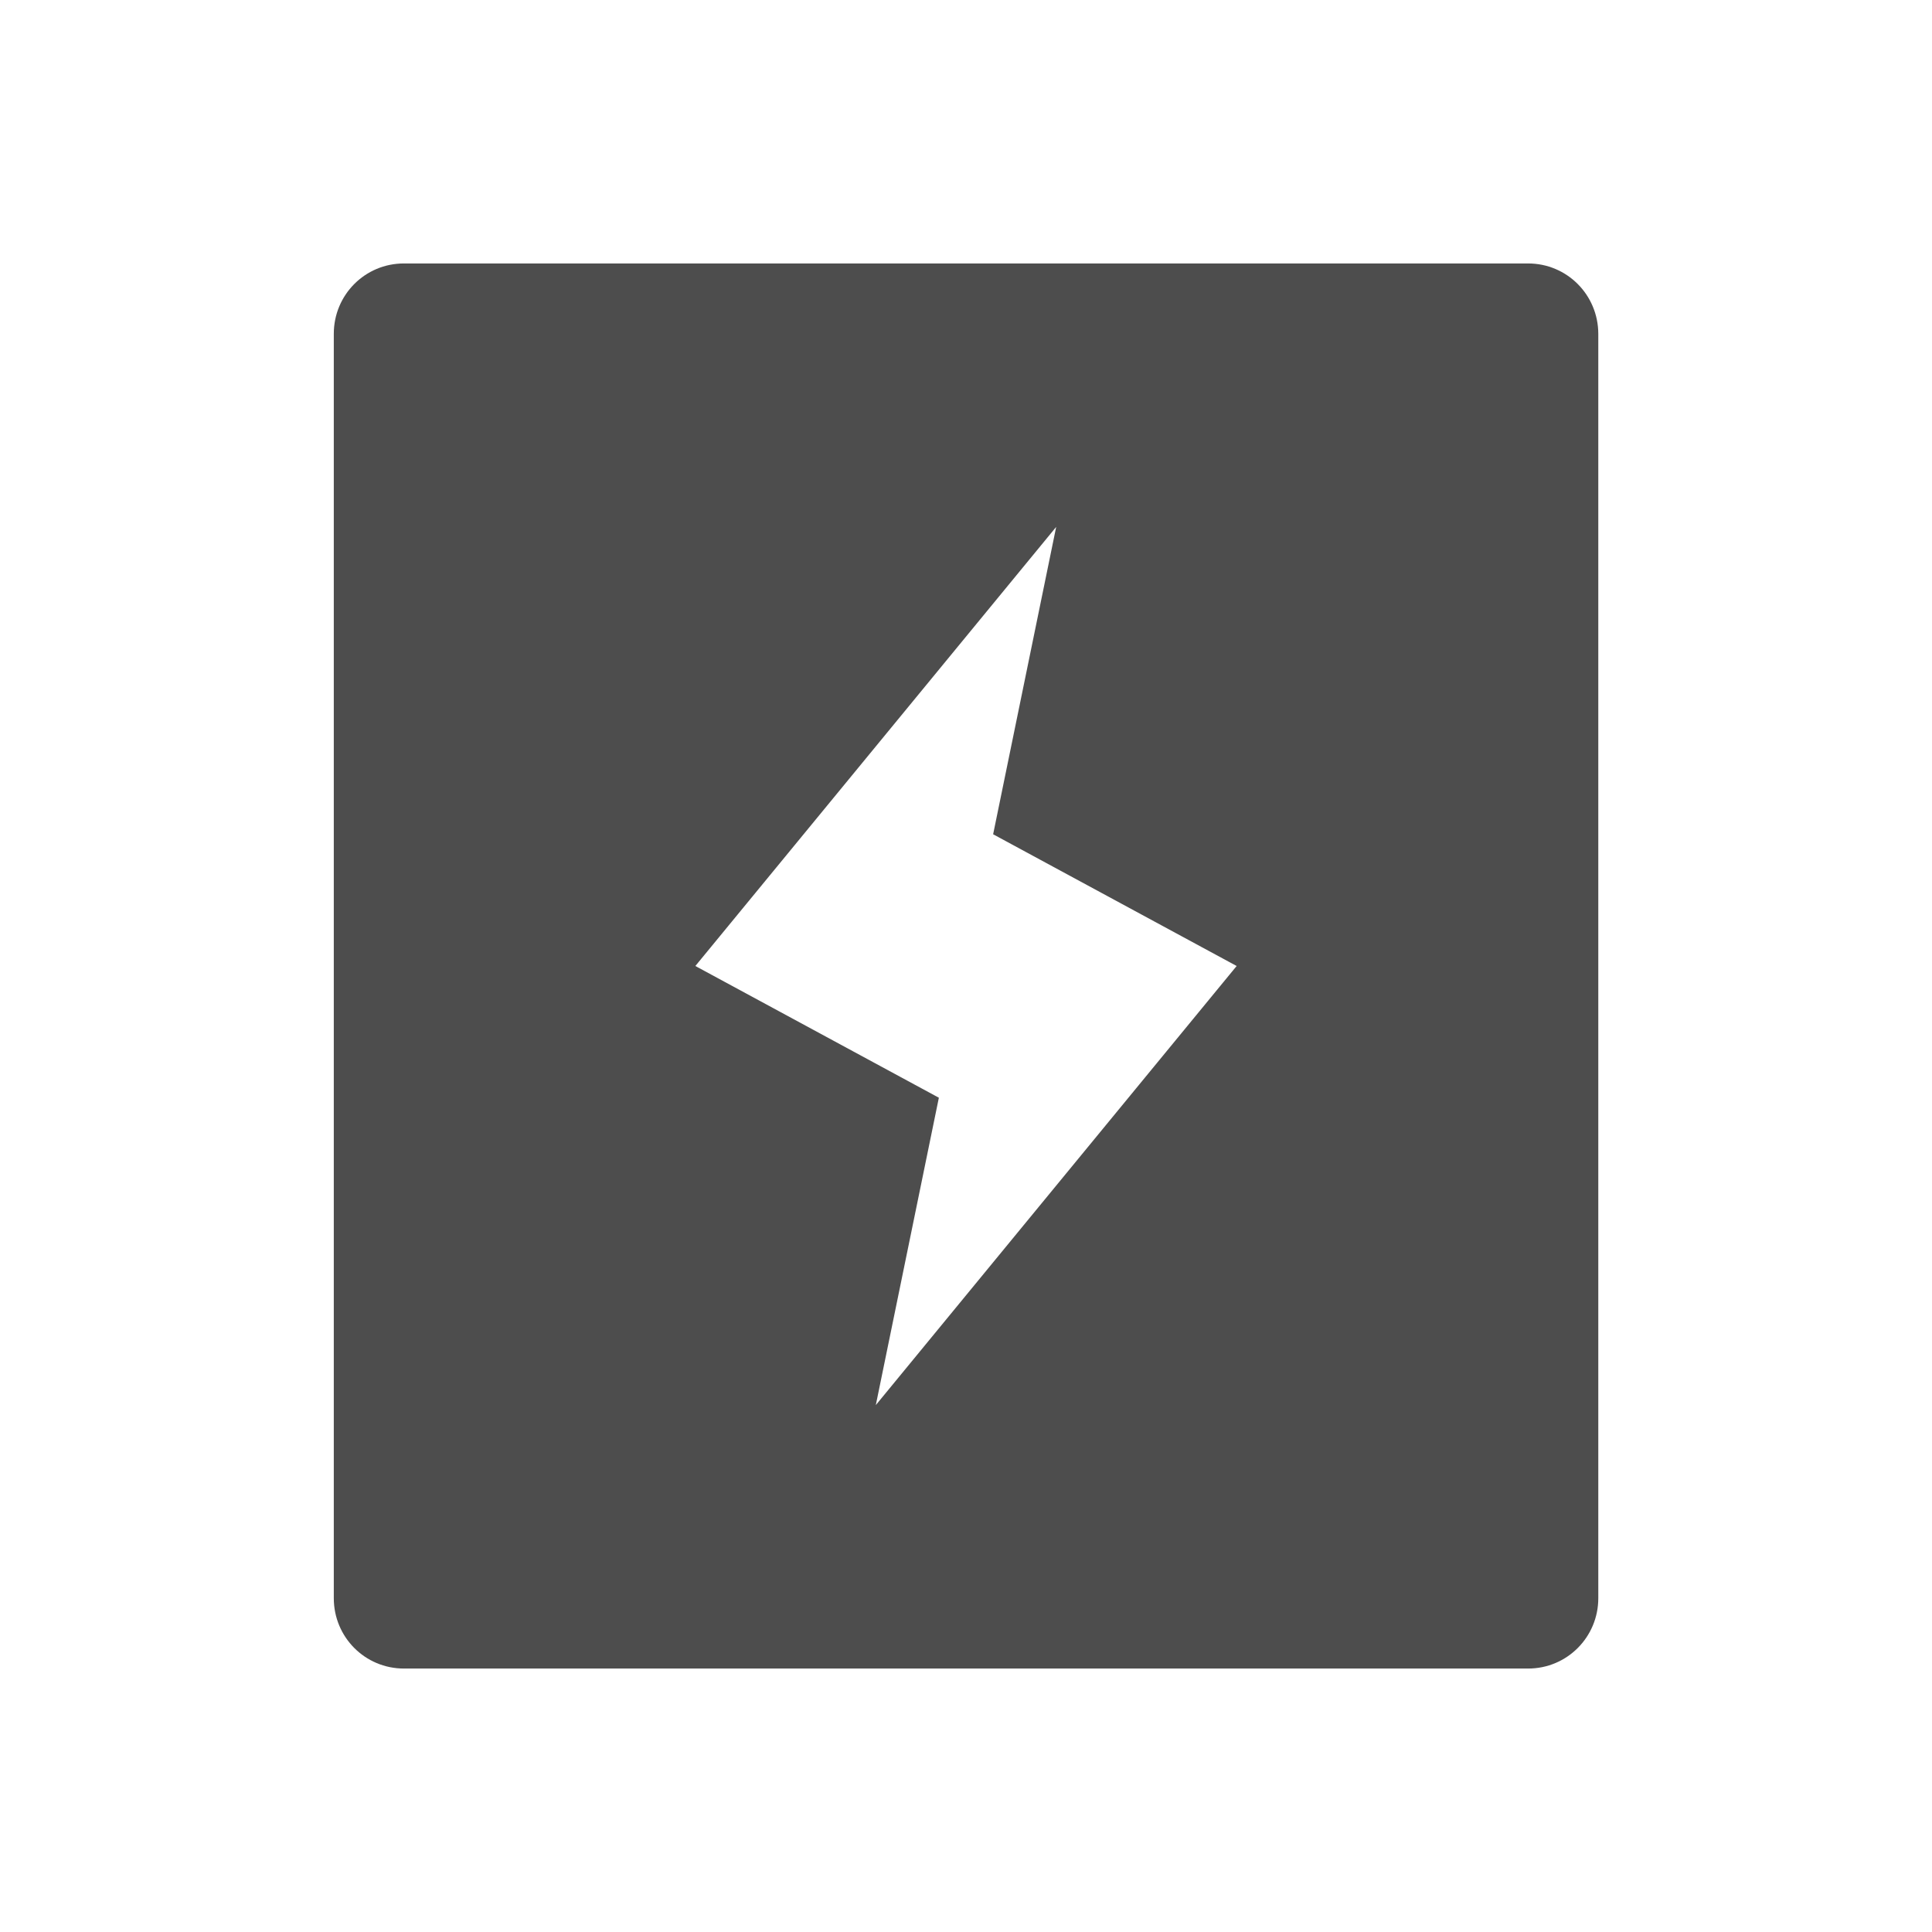
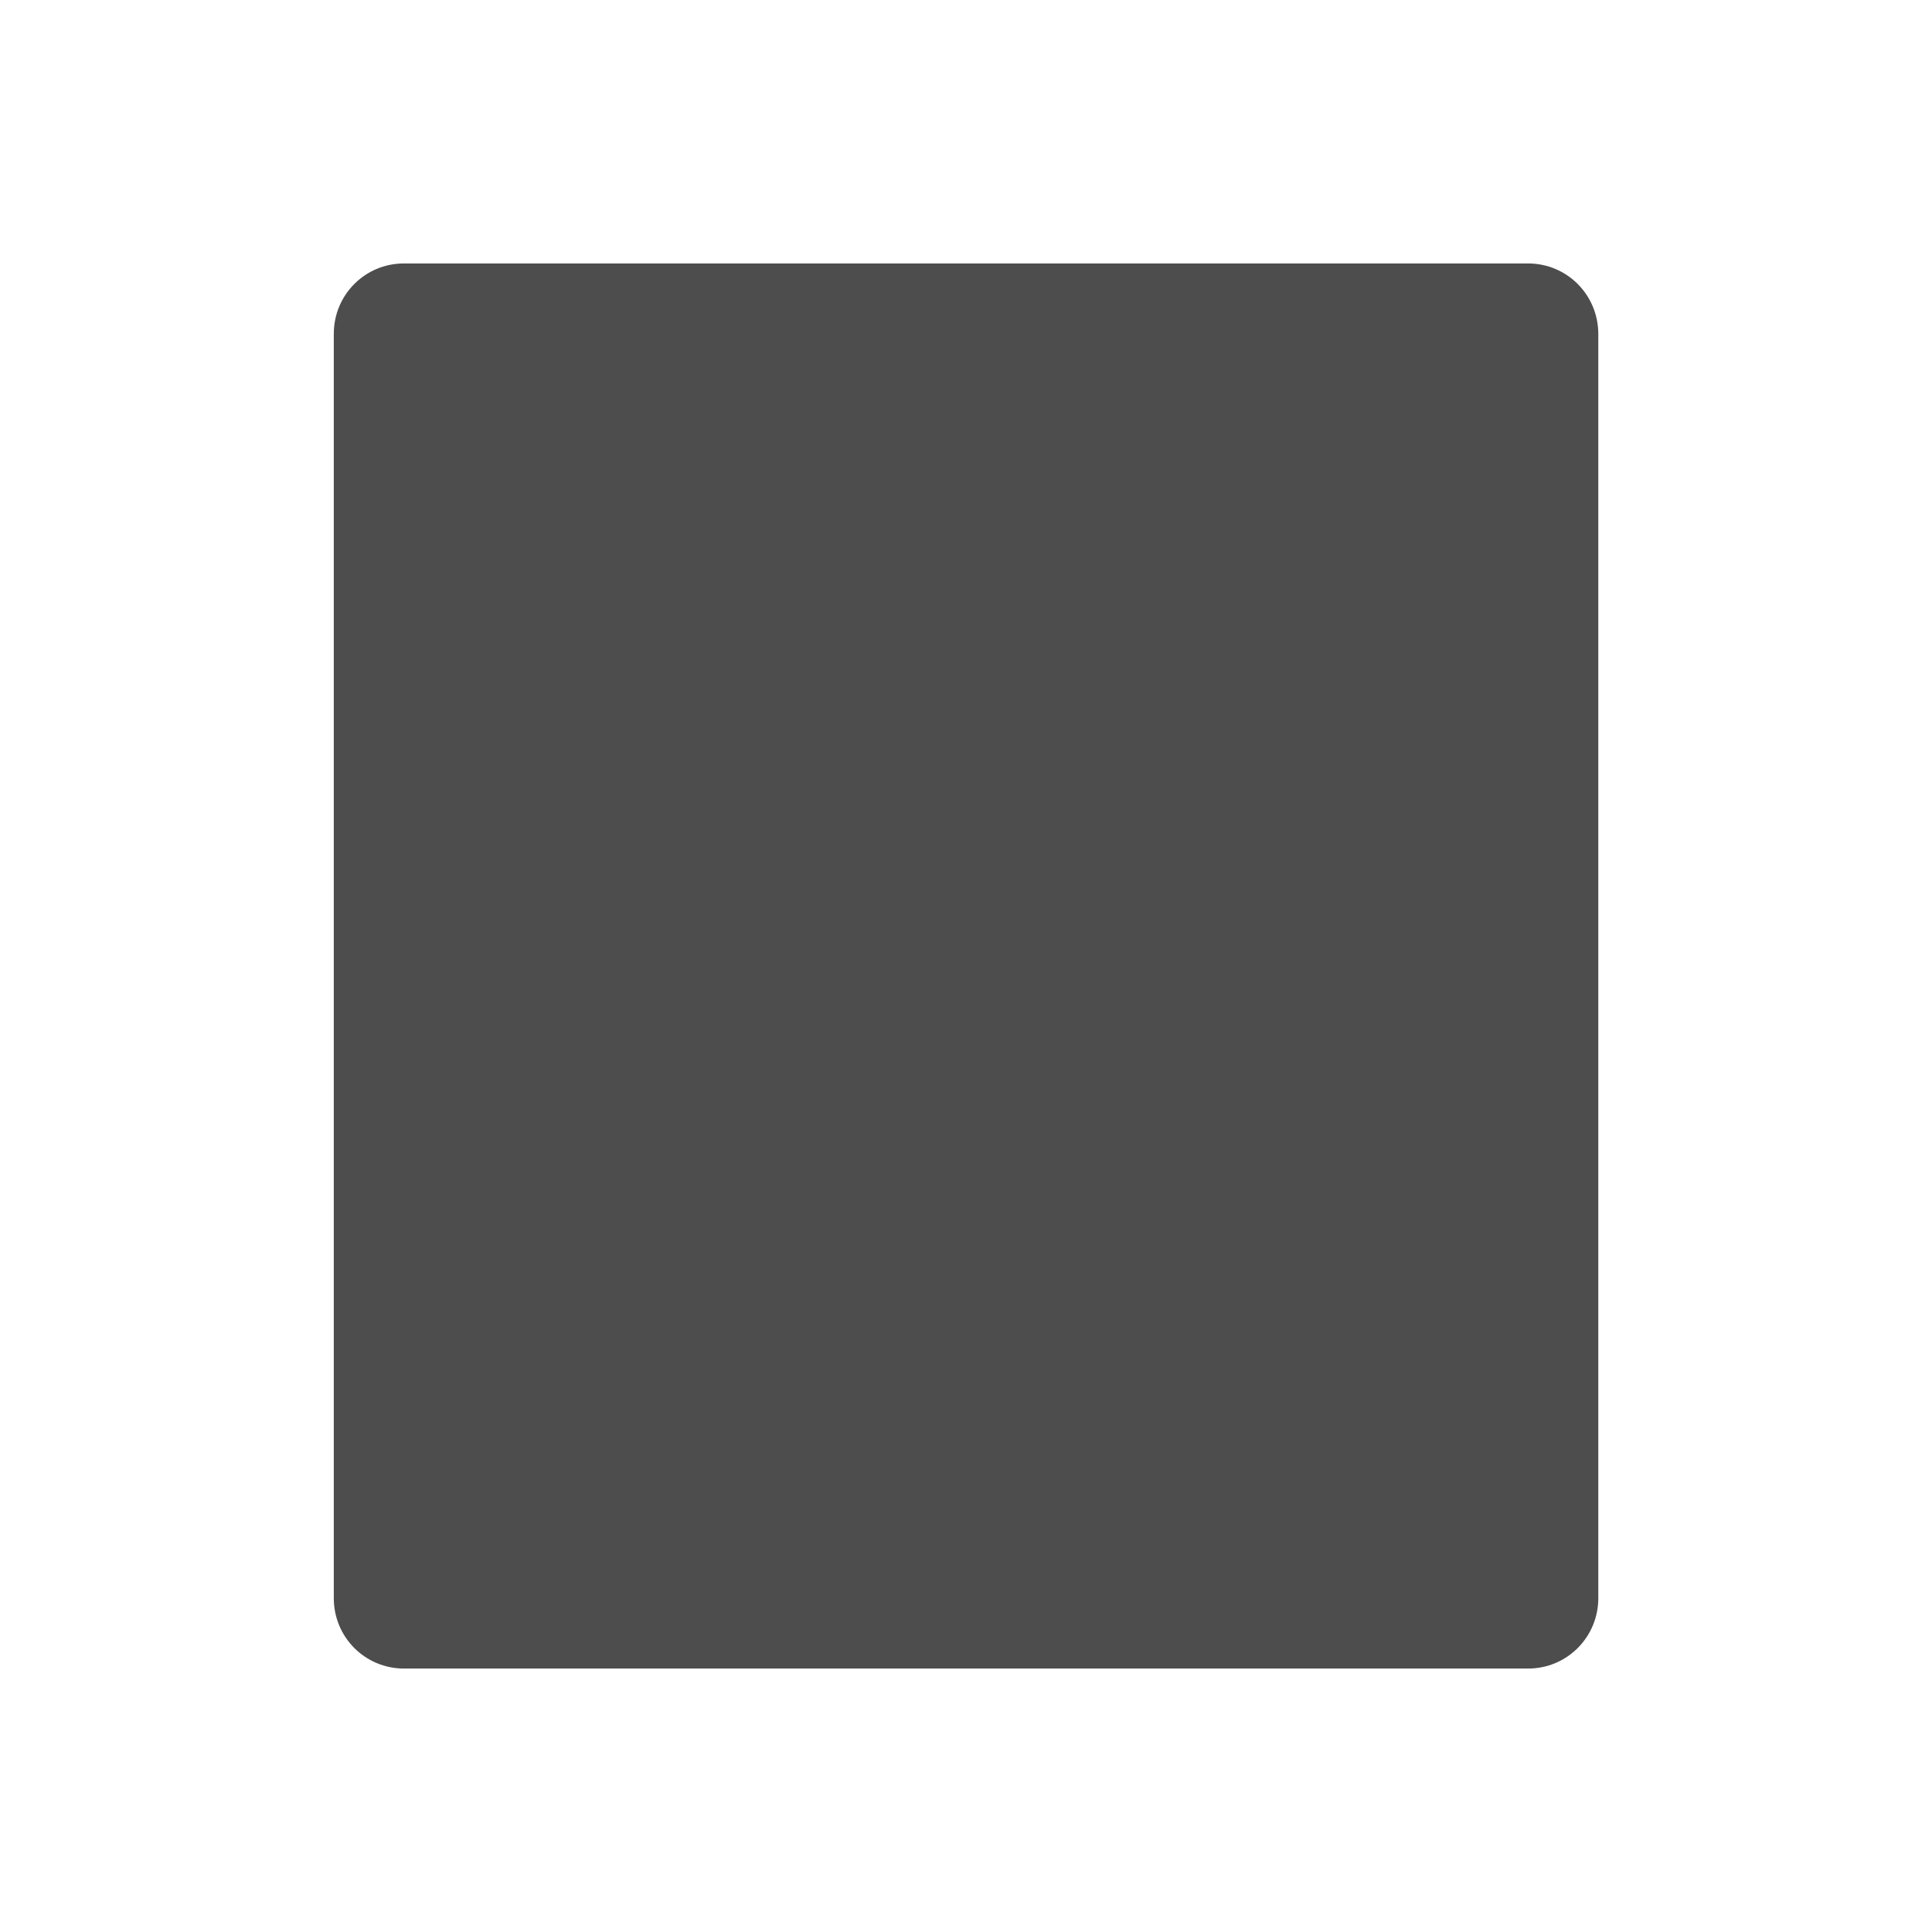
<svg xmlns="http://www.w3.org/2000/svg" viewBox="0 0 22 22">
  <defs id="defs3051">
    <style type="text/css" id="current-color-scheme">
      .ColorScheme-Text {
        color:#4d4d4d
      }
      </style>
  </defs>
-   <path style="fill:currentColor;fill-opacity:1;stroke:none" class="ColorScheme-Text" d="M 4.6,3 C 4.156,3 3.801,3.358 3.801,3.801 l 0,14.398 C 3.801,18.642 4.156,19 4.6,19 l 12.801,0 c 0.443,0 0.799,-0.358 0.799,-0.801 l 0,-14.398 C 18.199,3.358 17.844,3 17.4,3 L 4.6,3 Z M 12.027,6 11.309,9.5 14.082,11 9.973,16 10.691,12.5 7.918,11 12.027,6 Z" />
+   <path style="fill:currentColor;fill-opacity:1;stroke:none" class="ColorScheme-Text" d="M 4.6,3 C 4.156,3 3.801,3.358 3.801,3.801 l 0,14.398 C 3.801,18.642 4.156,19 4.6,19 l 12.801,0 c 0.443,0 0.799,-0.358 0.799,-0.801 l 0,-14.398 C 18.199,3.358 17.844,3 17.4,3 L 4.6,3 Z Z" />
</svg>